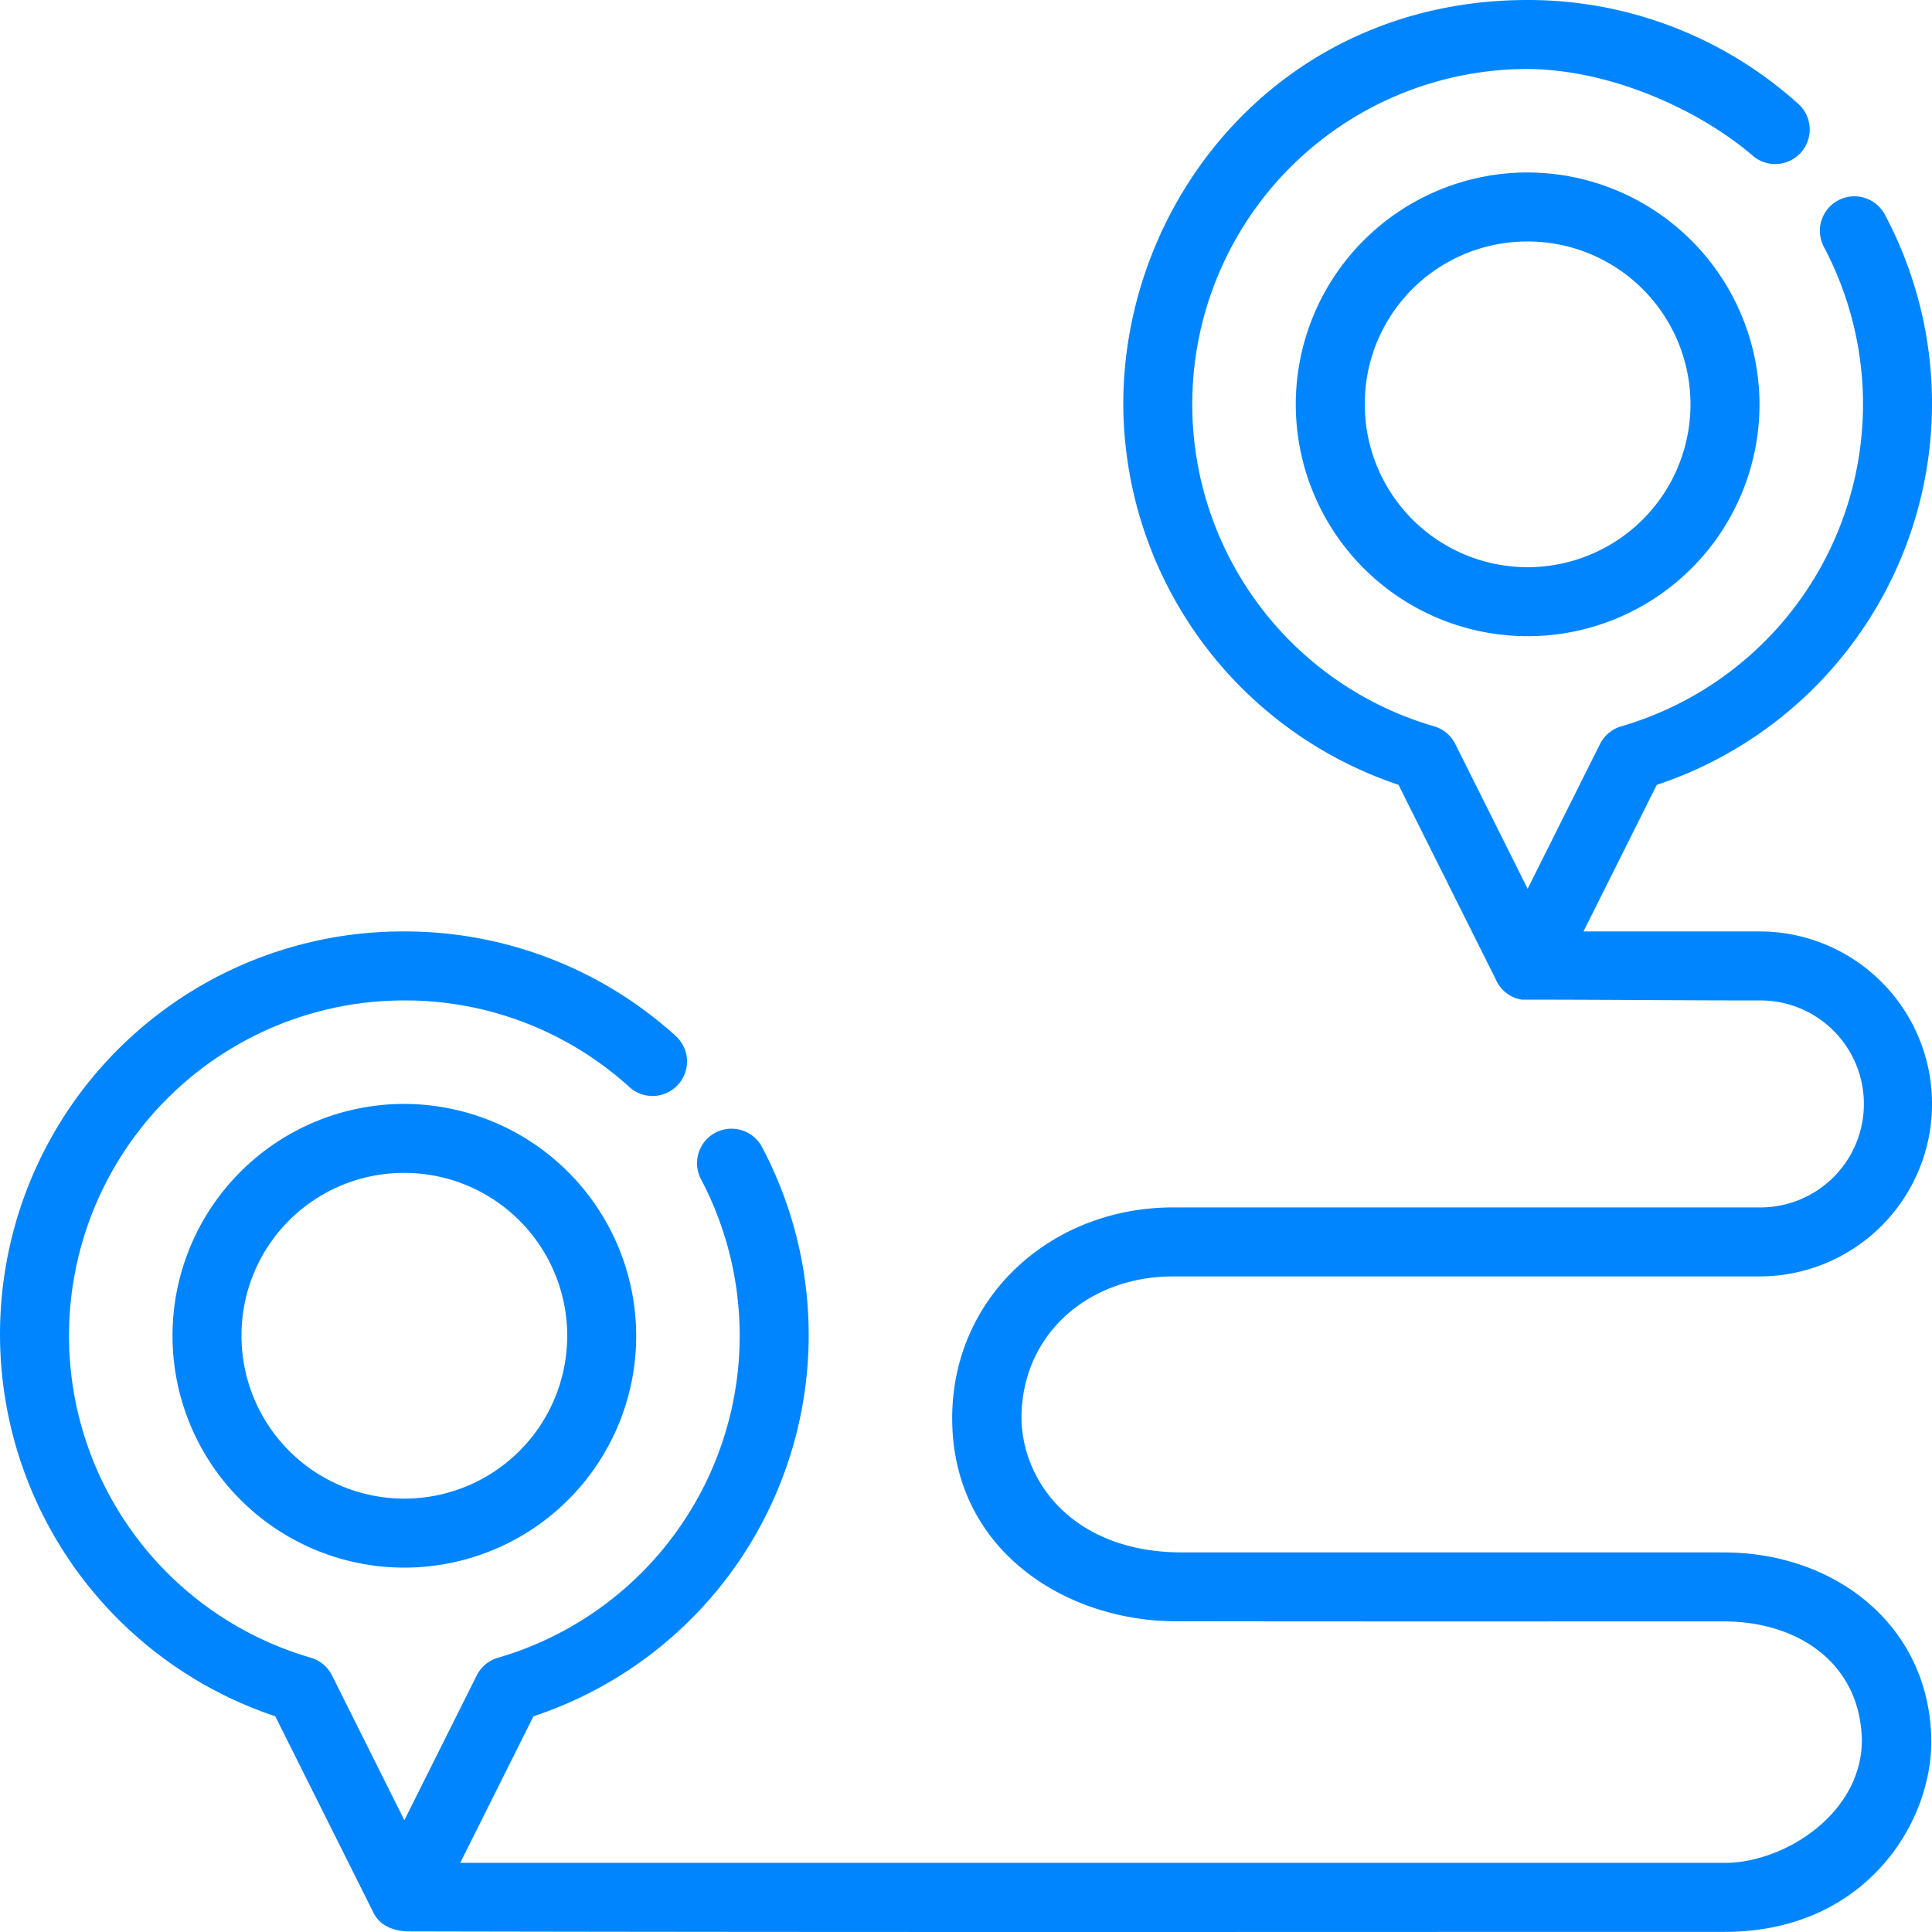
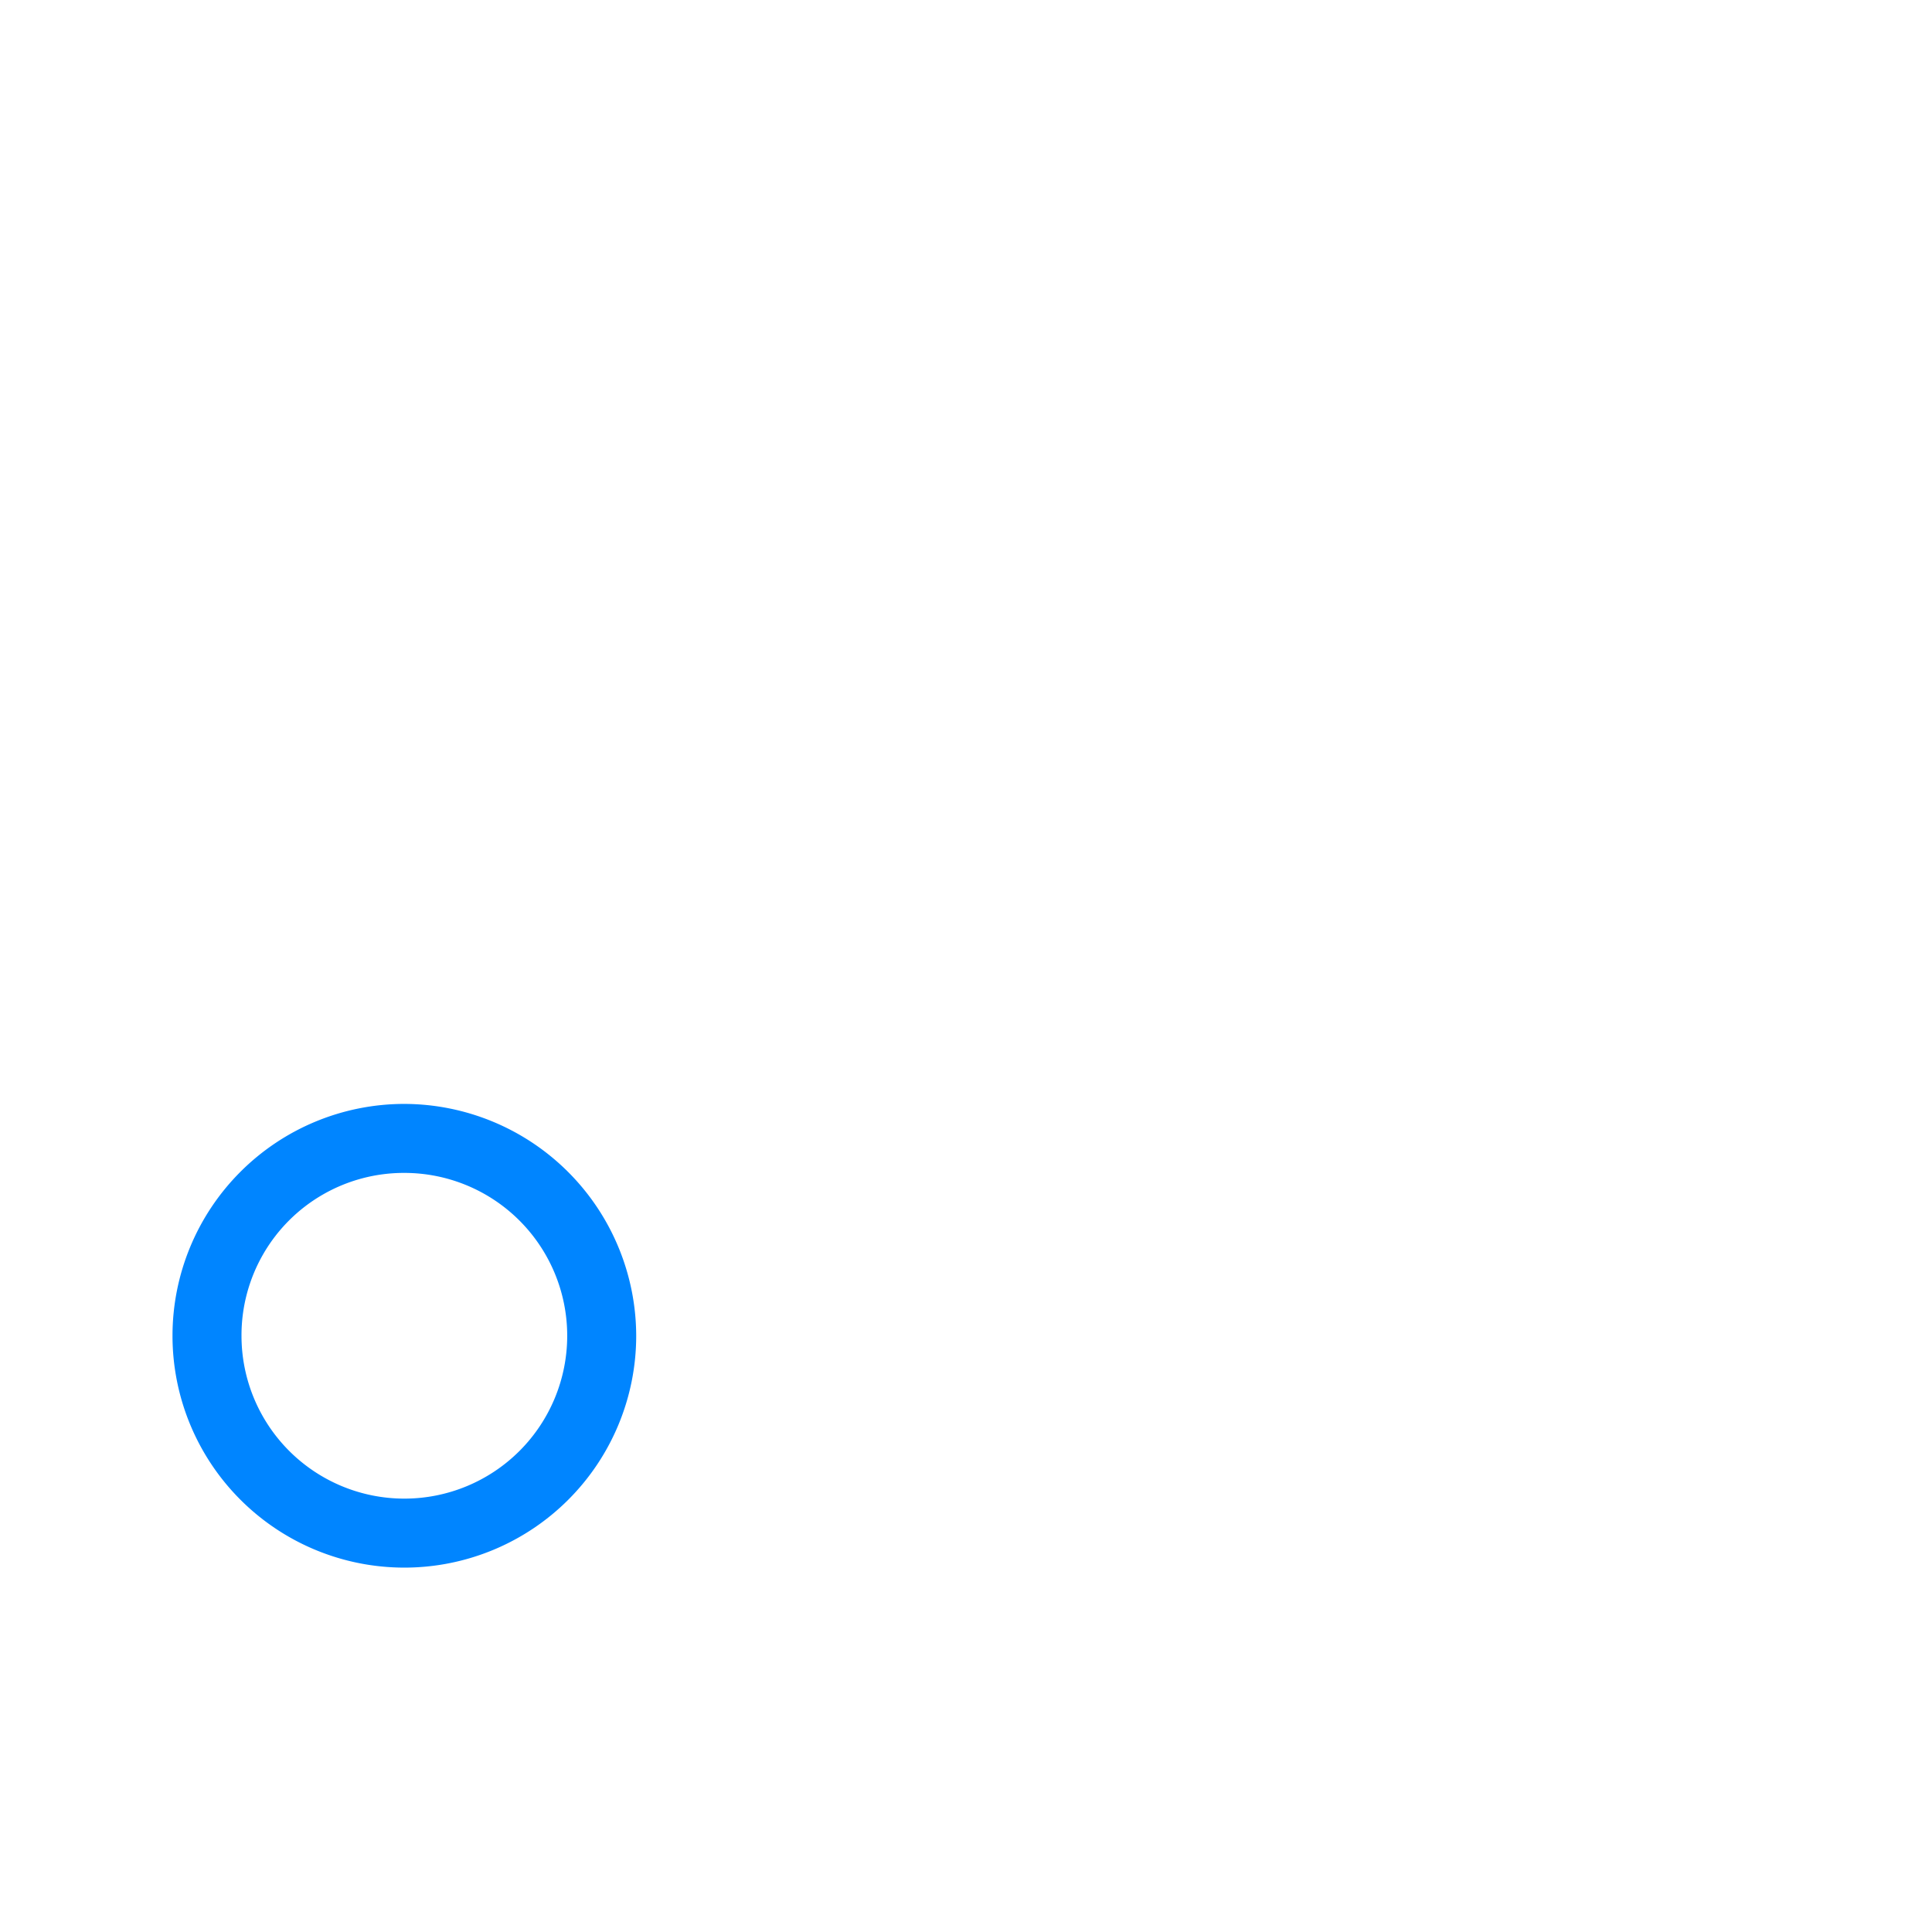
<svg xmlns="http://www.w3.org/2000/svg" viewBox="0 0 256 256">
  <title>Getting Started</title>
-   <path d="M202.428,0c-32.573,0-53.589,26.3-53.589,53.577a53.407,53.407,0,0,0,36.473,50.416l13.018,26.043a4.454,4.454,0,0,0,3.313,2.42c10.877,0,21.04.107,31.5.107a13.714,13.714,0,1,1,0,27.427H155.428c-16.1,0-29.258,11.823-29.258,27.926,0,17.6,15.182,26.909,29.625,26.909,22.427.037,48.791.018,72.553.018,10.09,0,18.158,5.671,18.357,15.722,0,9.774-10.315,16.276-18.134,16.276H60.982l9.7-19.418a53.235,53.235,0,0,0,30.322-75.37,4.571,4.571,0,1,0-8.089,4.258,44.452,44.452,0,0,1-26.938,63.353,4.578,4.578,0,0,0-2.813,2.348L53.58,241.19,43.991,222a4.575,4.575,0,0,0-2.813-2.348,44.428,44.428,0,0,1,12.206-87.092h.2a44.209,44.209,0,0,1,29.813,11.481,4.57,4.57,0,0,0,6.134-6.776A53.446,53.446,0,0,0,53.589,123.42h-.232A53.37,53.37,0,0,0,36.473,227.414l13.018,26.043c.9,1.79,2.764,2.464,4.83,2.464,57.977.128,116.15.062,174.2.062,18.464,0,27.384-14.194,27.384-25.212-.082-15.1-12.448-25.07-27.554-25.07h-71.7c-14.478,0-21.3-9.445-21.3-17.981.111-11.065,8.987-18.588,20.081-18.588h77.714a22.856,22.856,0,1,0,0-45.712H209.821L219.527,104A53.246,53.246,0,0,0,249.75,28.436a4.571,4.571,0,0,0-8.071,4.294,44.462,44.462,0,0,1-26.858,63.514,4.57,4.57,0,0,0-2.812,2.348l-9.589,19.177-9.59-19.186a4.567,4.567,0,0,0-2.812-2.348A44.428,44.428,0,0,1,202.223,9.142c10.759,0,22.462,5.1,29.875,11.357a4.571,4.571,0,1,0,6.107-6.8A53.454,53.454,0,0,0,202.428,0Z" style="fill:#0085ff" />
-   <path d="M202.419,22.854a30.722,30.722,0,1,0,30.724,30.722A30.794,30.794,0,0,0,202.419,22.854Zm0,9.143a21.579,21.579,0,1,1-21.58,21.579A21.512,21.512,0,0,1,202.419,32Z" style="fill:#0085ff" />
  <path d="M53.58,146.275A30.721,30.721,0,1,0,84.3,177,30.792,30.792,0,0,0,53.58,146.275Zm0,9.142A21.579,21.579,0,1,1,32,177,21.512,21.512,0,0,1,53.58,155.417Z" style="fill:#0085ff" />
</svg>